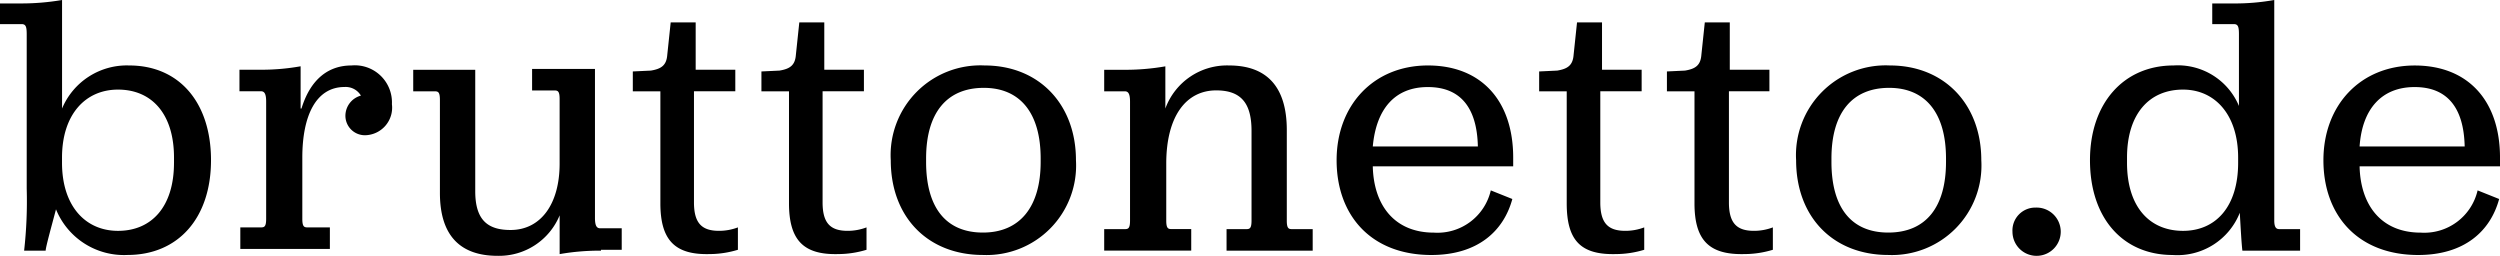
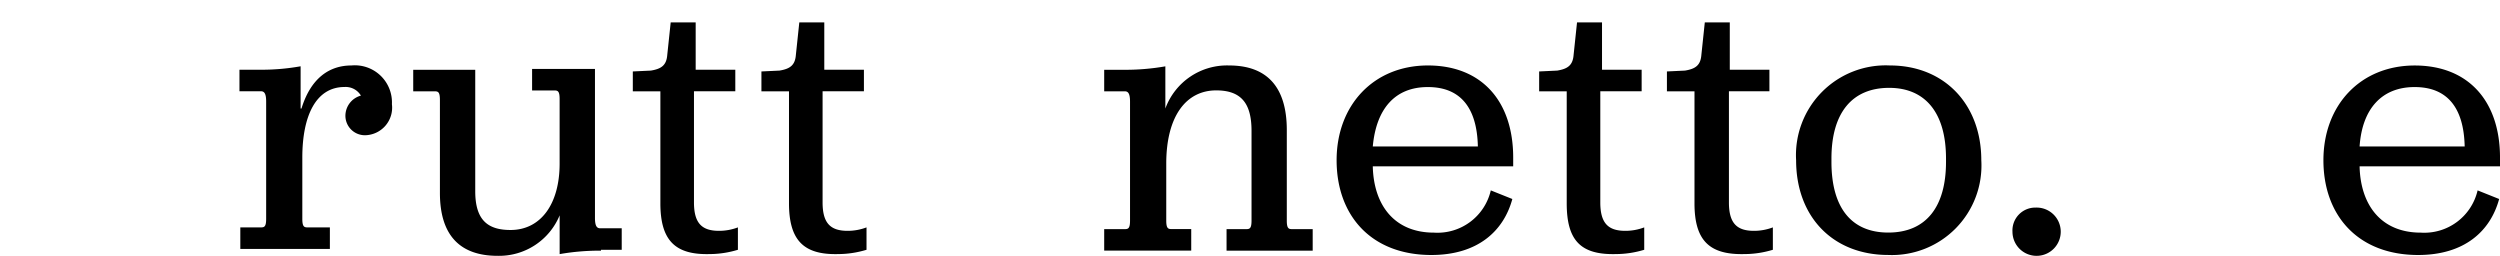
<svg xmlns="http://www.w3.org/2000/svg" id="logo" width="183.455" height="18.773" viewBox="0 0 183.455 18.773">
-   <path id="Pfad_30" data-name="Pfad 30" d="M10.509,18.66c-.316,1.2-.759,2.781-.759,3.034H8.17a32.341,32.341,0,0,0,.19-4.551V5.828c0-.569-.063-.759-.379-.759H6.4V3.553H7.854a17.771,17.771,0,0,0,3.1-.253v7.964a5.151,5.151,0,0,1,4.93-3.16c3.666,0,6,2.718,6,6.953s-2.4,6.953-6.131,6.953A5.379,5.379,0,0,1,10.509,18.66Zm8.66-3.413v-.379c0-3.224-1.643-4.993-4.109-4.993-2.4,0-4.109,1.833-4.109,4.993v.379c0,3.16,1.707,4.993,4.109,4.993C17.525,20.24,19.168,18.47,19.168,15.246Z" transform="translate(-6.4 -3.3)" />
  <path id="Pfad_31" data-name="Pfad 31" d="M38.751,14.06c.7-2.276,2.086-3.16,3.666-3.16a2.723,2.723,0,0,1,2.971,2.844,2.024,2.024,0,0,1-1.959,2.276,1.43,1.43,0,0,1-1.454-1.454,1.538,1.538,0,0,1,1.138-1.454,1.3,1.3,0,0,0-1.2-.632c-2.086,0-3.1,2.086-3.1,5.183v4.488c0,.569.126.632.379.632h1.643v1.58H34.263v-1.58H35.78c.253,0,.379-.063.379-.632v-8.6c0-.569-.126-.758-.379-.758H34.2v-1.58h1.454a16.379,16.379,0,0,0,3.034-.253v3.1Z" transform="translate(-16.628 -6.096)" />
  <path id="Pfad_32" data-name="Pfad 32" d="M68.379,24.637a16.944,16.944,0,0,0-3.034.253V22.045a4.808,4.808,0,0,1-4.551,2.971c-2.655,0-4.235-1.391-4.235-4.614V13.576c0-.569-.126-.632-.379-.632H54.6v-1.58h4.551v8.912c0,2.149.948,2.844,2.592,2.844,2.212,0,3.6-1.9,3.6-4.867V13.512c0-.569-.126-.632-.379-.632H63.323V11.3h4.614V22.235c0,.569.126.759.379.759H69.9v1.58H68.379Z" transform="translate(-24.277 -6.243)" />
  <path id="Pfad_33" data-name="Pfad 33" d="M82.223,19.174V10.957H80.2V9.5l1.327-.063c.758-.126,1.138-.379,1.2-1.138l.253-2.4h1.833V9.376h2.908v1.58H84.688v8.154c0,1.517.569,2.086,1.833,2.086a3.9,3.9,0,0,0,1.391-.253v1.643a7.214,7.214,0,0,1-2.086.316C83.3,22.966,82.223,21.892,82.223,19.174Z" transform="translate(-33.763 -4.257)" />
  <path id="Pfad_34" data-name="Pfad 34" d="M97.223,19.174V10.957H95.2V9.5l1.327-.063c.758-.126,1.138-.379,1.2-1.138l.253-2.4h1.833V9.376h2.908v1.58H99.688v8.154c0,1.517.569,2.086,1.833,2.086a3.9,3.9,0,0,0,1.391-.253v1.643a7.214,7.214,0,0,1-2.086.316C98.3,22.966,97.223,21.892,97.223,19.174Z" transform="translate(-39.325 -4.257)" />
-   <path id="Pfad_35" data-name="Pfad 35" d="M110.3,17.853a6.586,6.586,0,0,1,6.89-6.953c3.982,0,6.7,2.844,6.7,6.953a6.57,6.57,0,0,1-6.826,6.953C113.018,24.806,110.3,22.025,110.3,17.853Zm11,.126v-.253c0-3.35-1.517-5.183-4.172-5.183-2.718,0-4.235,1.833-4.235,5.183v.253c0,3.35,1.454,5.183,4.172,5.183S121.3,21.266,121.3,17.979Z" transform="translate(-44.934 -6.096)" />
  <path id="Pfad_36" data-name="Pfad 36" d="M139.688,14.06a4.816,4.816,0,0,1,4.677-3.16c2.781,0,4.235,1.58,4.235,4.741v6.637c0,.569.126.632.379.632H150.5v1.58h-6.321V22.91h1.454c.253,0,.379-.063.379-.632V15.7c0-2.023-.759-2.971-2.592-2.971-2.212,0-3.666,1.9-3.666,5.373v4.172c0,.569.126.632.379.632h1.454v1.58H135.2V22.91h1.517c.253,0,.379-.063.379-.632V13.555c0-.569-.126-.758-.379-.758H135.2v-1.58h1.454a16.944,16.944,0,0,0,3.034-.253Z" transform="translate(-54.172 -6.096)" />
  <path id="Pfad_37" data-name="Pfad 37" d="M164.955,18.3c.063,2.844,1.58,4.867,4.488,4.867a4.016,4.016,0,0,0,4.172-3.1l1.58.632c-.632,2.339-2.528,4.109-5.942,4.109-4.425,0-6.953-2.908-6.953-6.953S165.018,10.9,169,10.9c3.919,0,6.258,2.592,6.258,6.763V18.3Zm0-1.454h7.711c-.063-2.908-1.327-4.361-3.666-4.361C166.6,12.48,165.208,14.06,164.955,16.842Z" transform="translate(-64.217 -6.096)" />
  <path id="Pfad_38" data-name="Pfad 38" d="M187.923,19.174V10.957H185.9V9.5l1.327-.063c.758-.126,1.138-.379,1.2-1.138l.253-2.4h1.833V9.376h2.908v1.58h-3.034v8.154c0,1.517.569,2.086,1.833,2.086a3.9,3.9,0,0,0,1.391-.253v1.643a7.214,7.214,0,0,1-2.086.316C188.934,22.966,187.923,21.892,187.923,19.174Z" transform="translate(-72.954 -4.257)" />
  <path id="Pfad_39" data-name="Pfad 39" d="M202.823,19.174V10.957H200.8V9.5l1.327-.063c.759-.126,1.138-.379,1.2-1.138l.253-2.4h1.833V9.376h2.908v1.58h-2.971v8.154c0,1.517.569,2.086,1.833,2.086a3.9,3.9,0,0,0,1.391-.253v1.643a7.214,7.214,0,0,1-2.086.316C203.9,22.966,202.823,21.892,202.823,19.174Z" transform="translate(-78.478 -4.257)" />
  <path id="Pfad_40" data-name="Pfad 40" d="M215.9,17.853a6.586,6.586,0,0,1,6.89-6.953c3.982,0,6.7,2.844,6.7,6.953a6.57,6.57,0,0,1-6.827,6.953C218.618,24.806,215.9,22.025,215.9,17.853Zm11,.126v-.253c0-3.35-1.517-5.183-4.172-5.183-2.718,0-4.235,1.833-4.235,5.183v.253c0,3.35,1.454,5.183,4.172,5.183C225.444,23.162,226.9,21.266,226.9,17.979Z" transform="translate(-84.098 -6.096)" />
  <path id="Pfad_41" data-name="Pfad 41" d="M241.3,29.17a1.677,1.677,0,0,1,1.707-1.77,1.771,1.771,0,1,1-1.707,1.77Z" transform="translate(-93.621 -12.167)" />
-   <path id="Pfad_42" data-name="Pfad 42" d="M250.3,15.057c0-4.172,2.465-6.953,6.131-6.953a4.858,4.858,0,0,1,4.8,2.971V5.828c0-.569-.063-.759-.379-.759h-1.58V3.553h1.517a16.378,16.378,0,0,0,3.034-.253V19.481c0,.569.19.632.379.632h1.517v1.58h-4.235c-.063-.506-.126-1.643-.19-2.781a4.928,4.928,0,0,1-4.93,3.1C252.7,22.01,250.3,19.292,250.3,15.057Zm10.872.19v-.379c0-3.16-1.707-4.993-4.045-4.993-2.465,0-4.109,1.77-4.109,4.993v.379c0,3.224,1.643,4.993,4.109,4.993C259.528,20.24,261.172,18.47,261.172,15.246Z" transform="translate(-96.933 -3.3)" />
  <path id="Pfad_43" data-name="Pfad 43" d="M280.055,18.3c.063,2.844,1.58,4.867,4.488,4.867a4.016,4.016,0,0,0,4.172-3.1l1.58.632c-.632,2.339-2.528,4.109-5.942,4.109-4.425,0-6.953-2.908-6.953-6.953s2.718-6.953,6.7-6.953c3.919,0,6.258,2.592,6.258,6.763V18.3Zm0-1.454h7.711c-.063-2.908-1.327-4.361-3.666-4.361C281.7,12.48,280.244,14.06,280.055,16.842Z" transform="translate(-106.903 -6.096)" />
</svg>